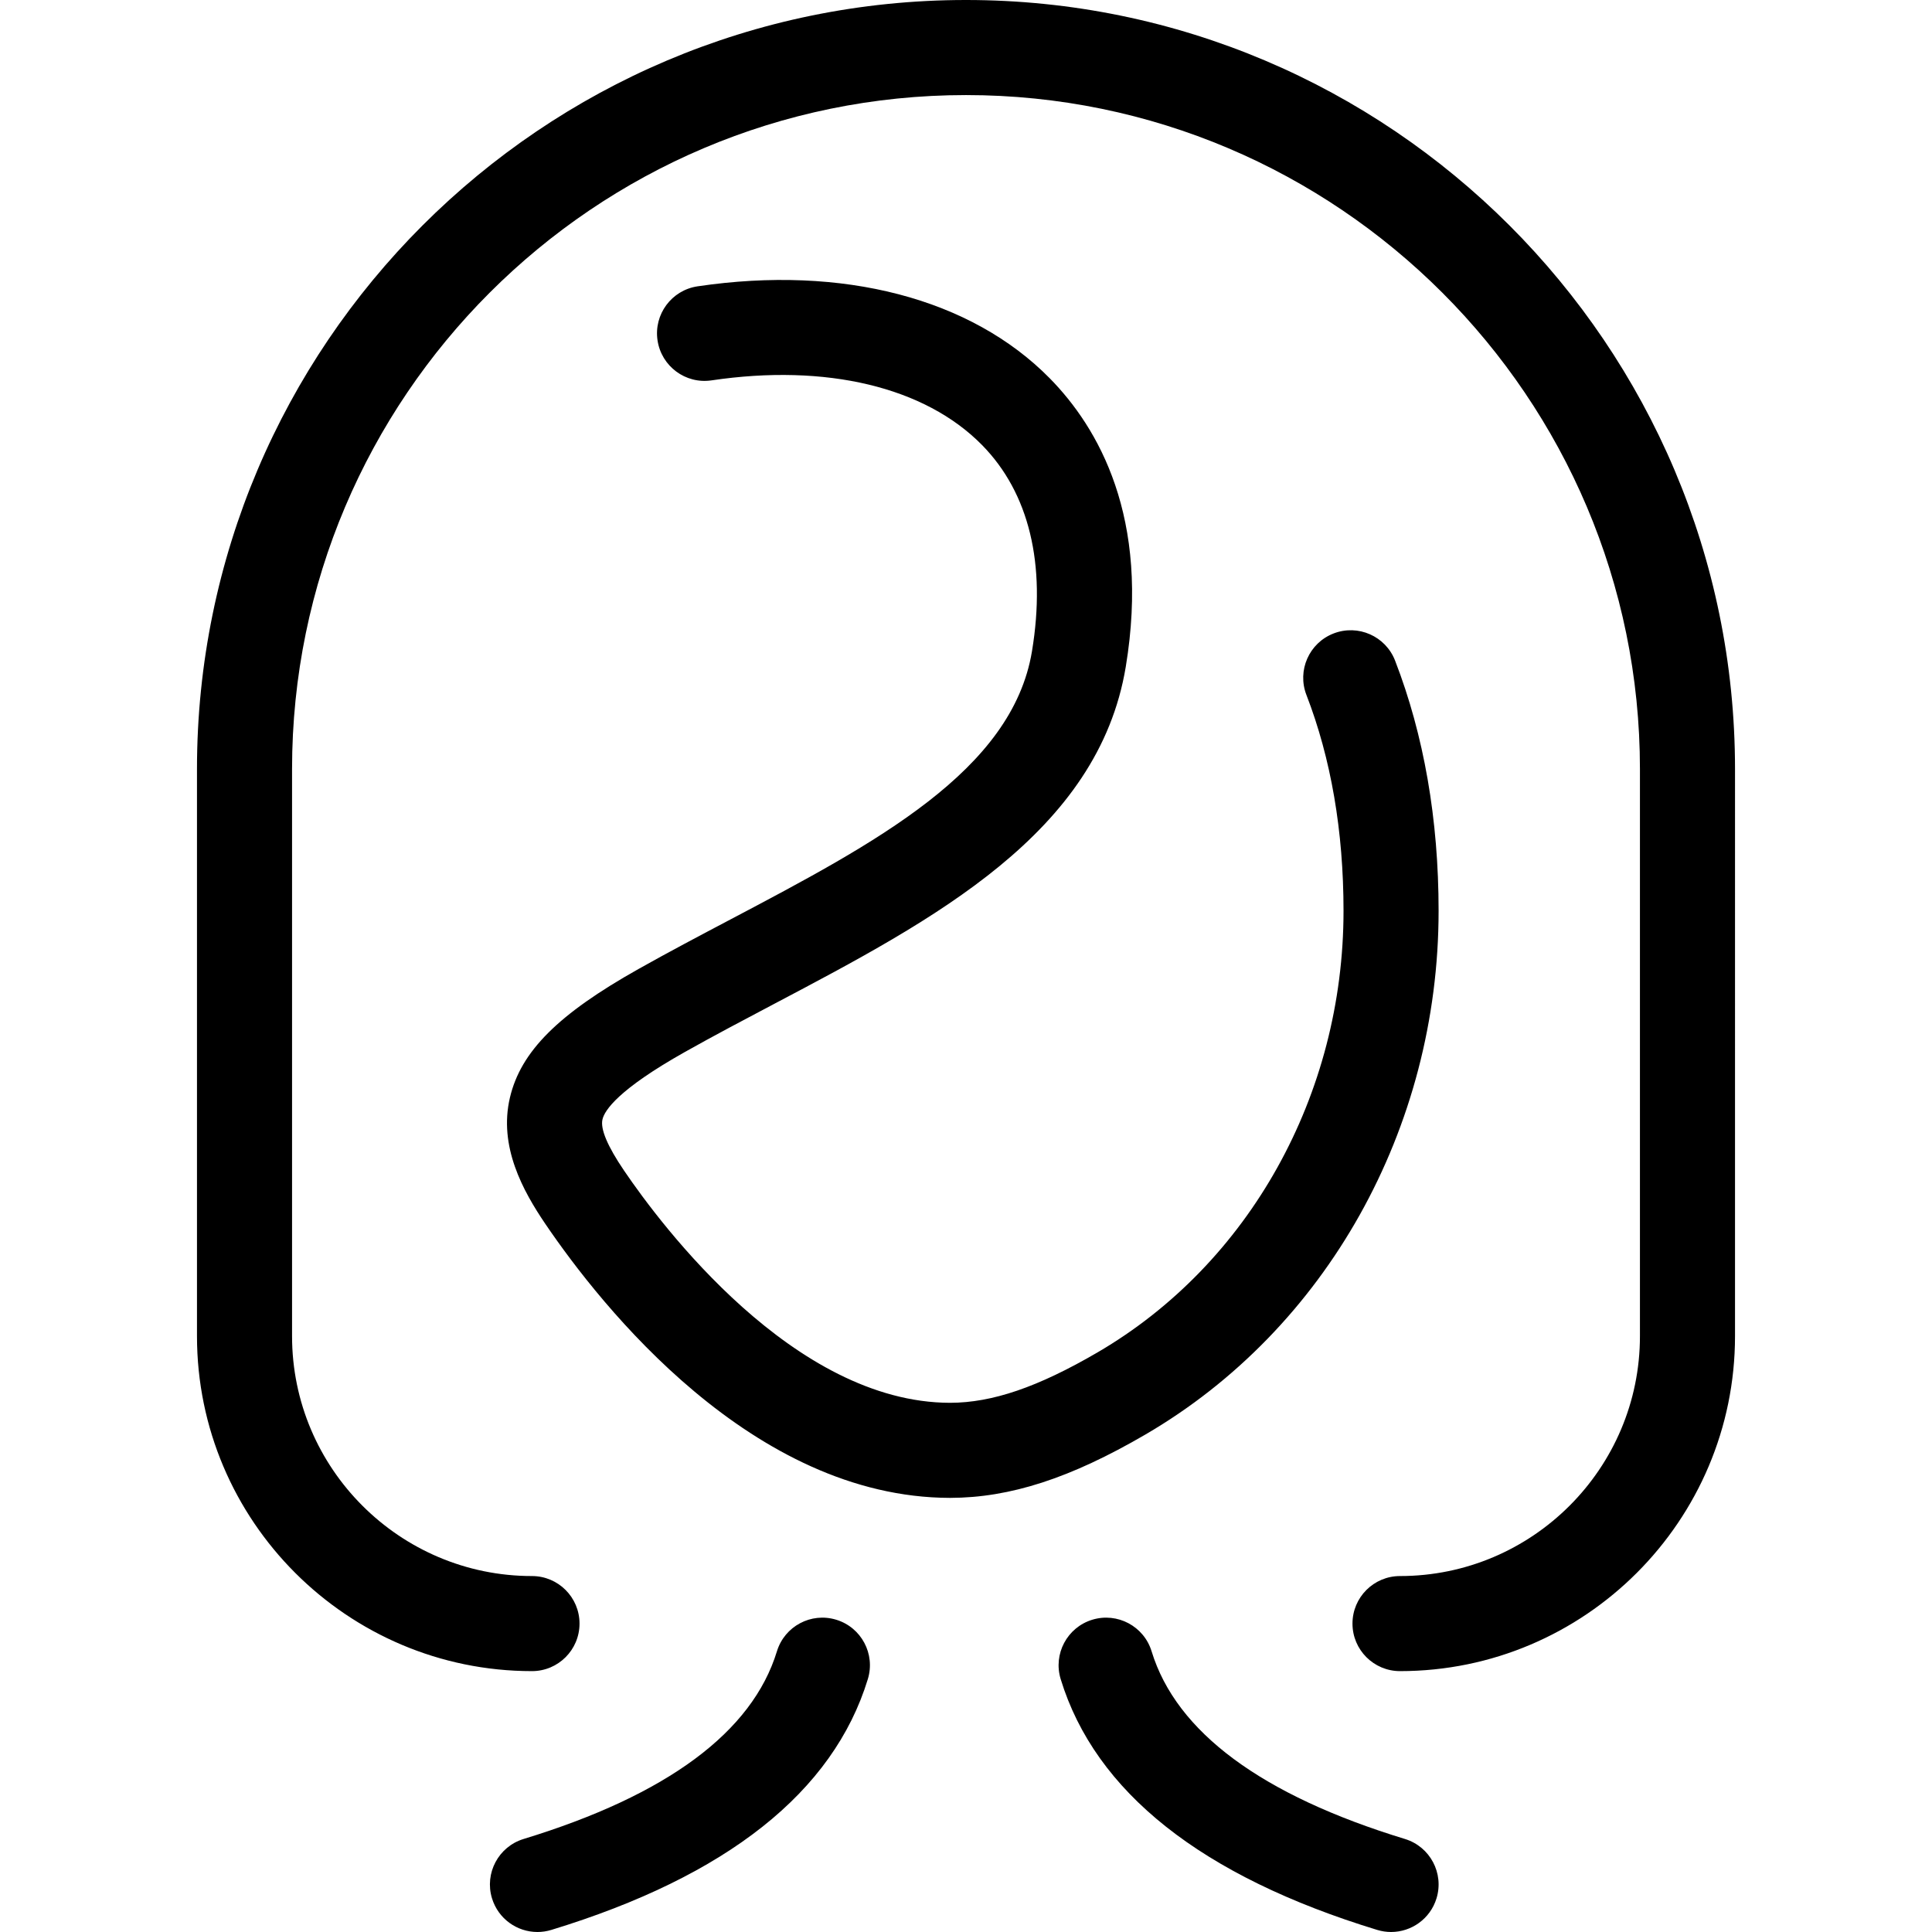
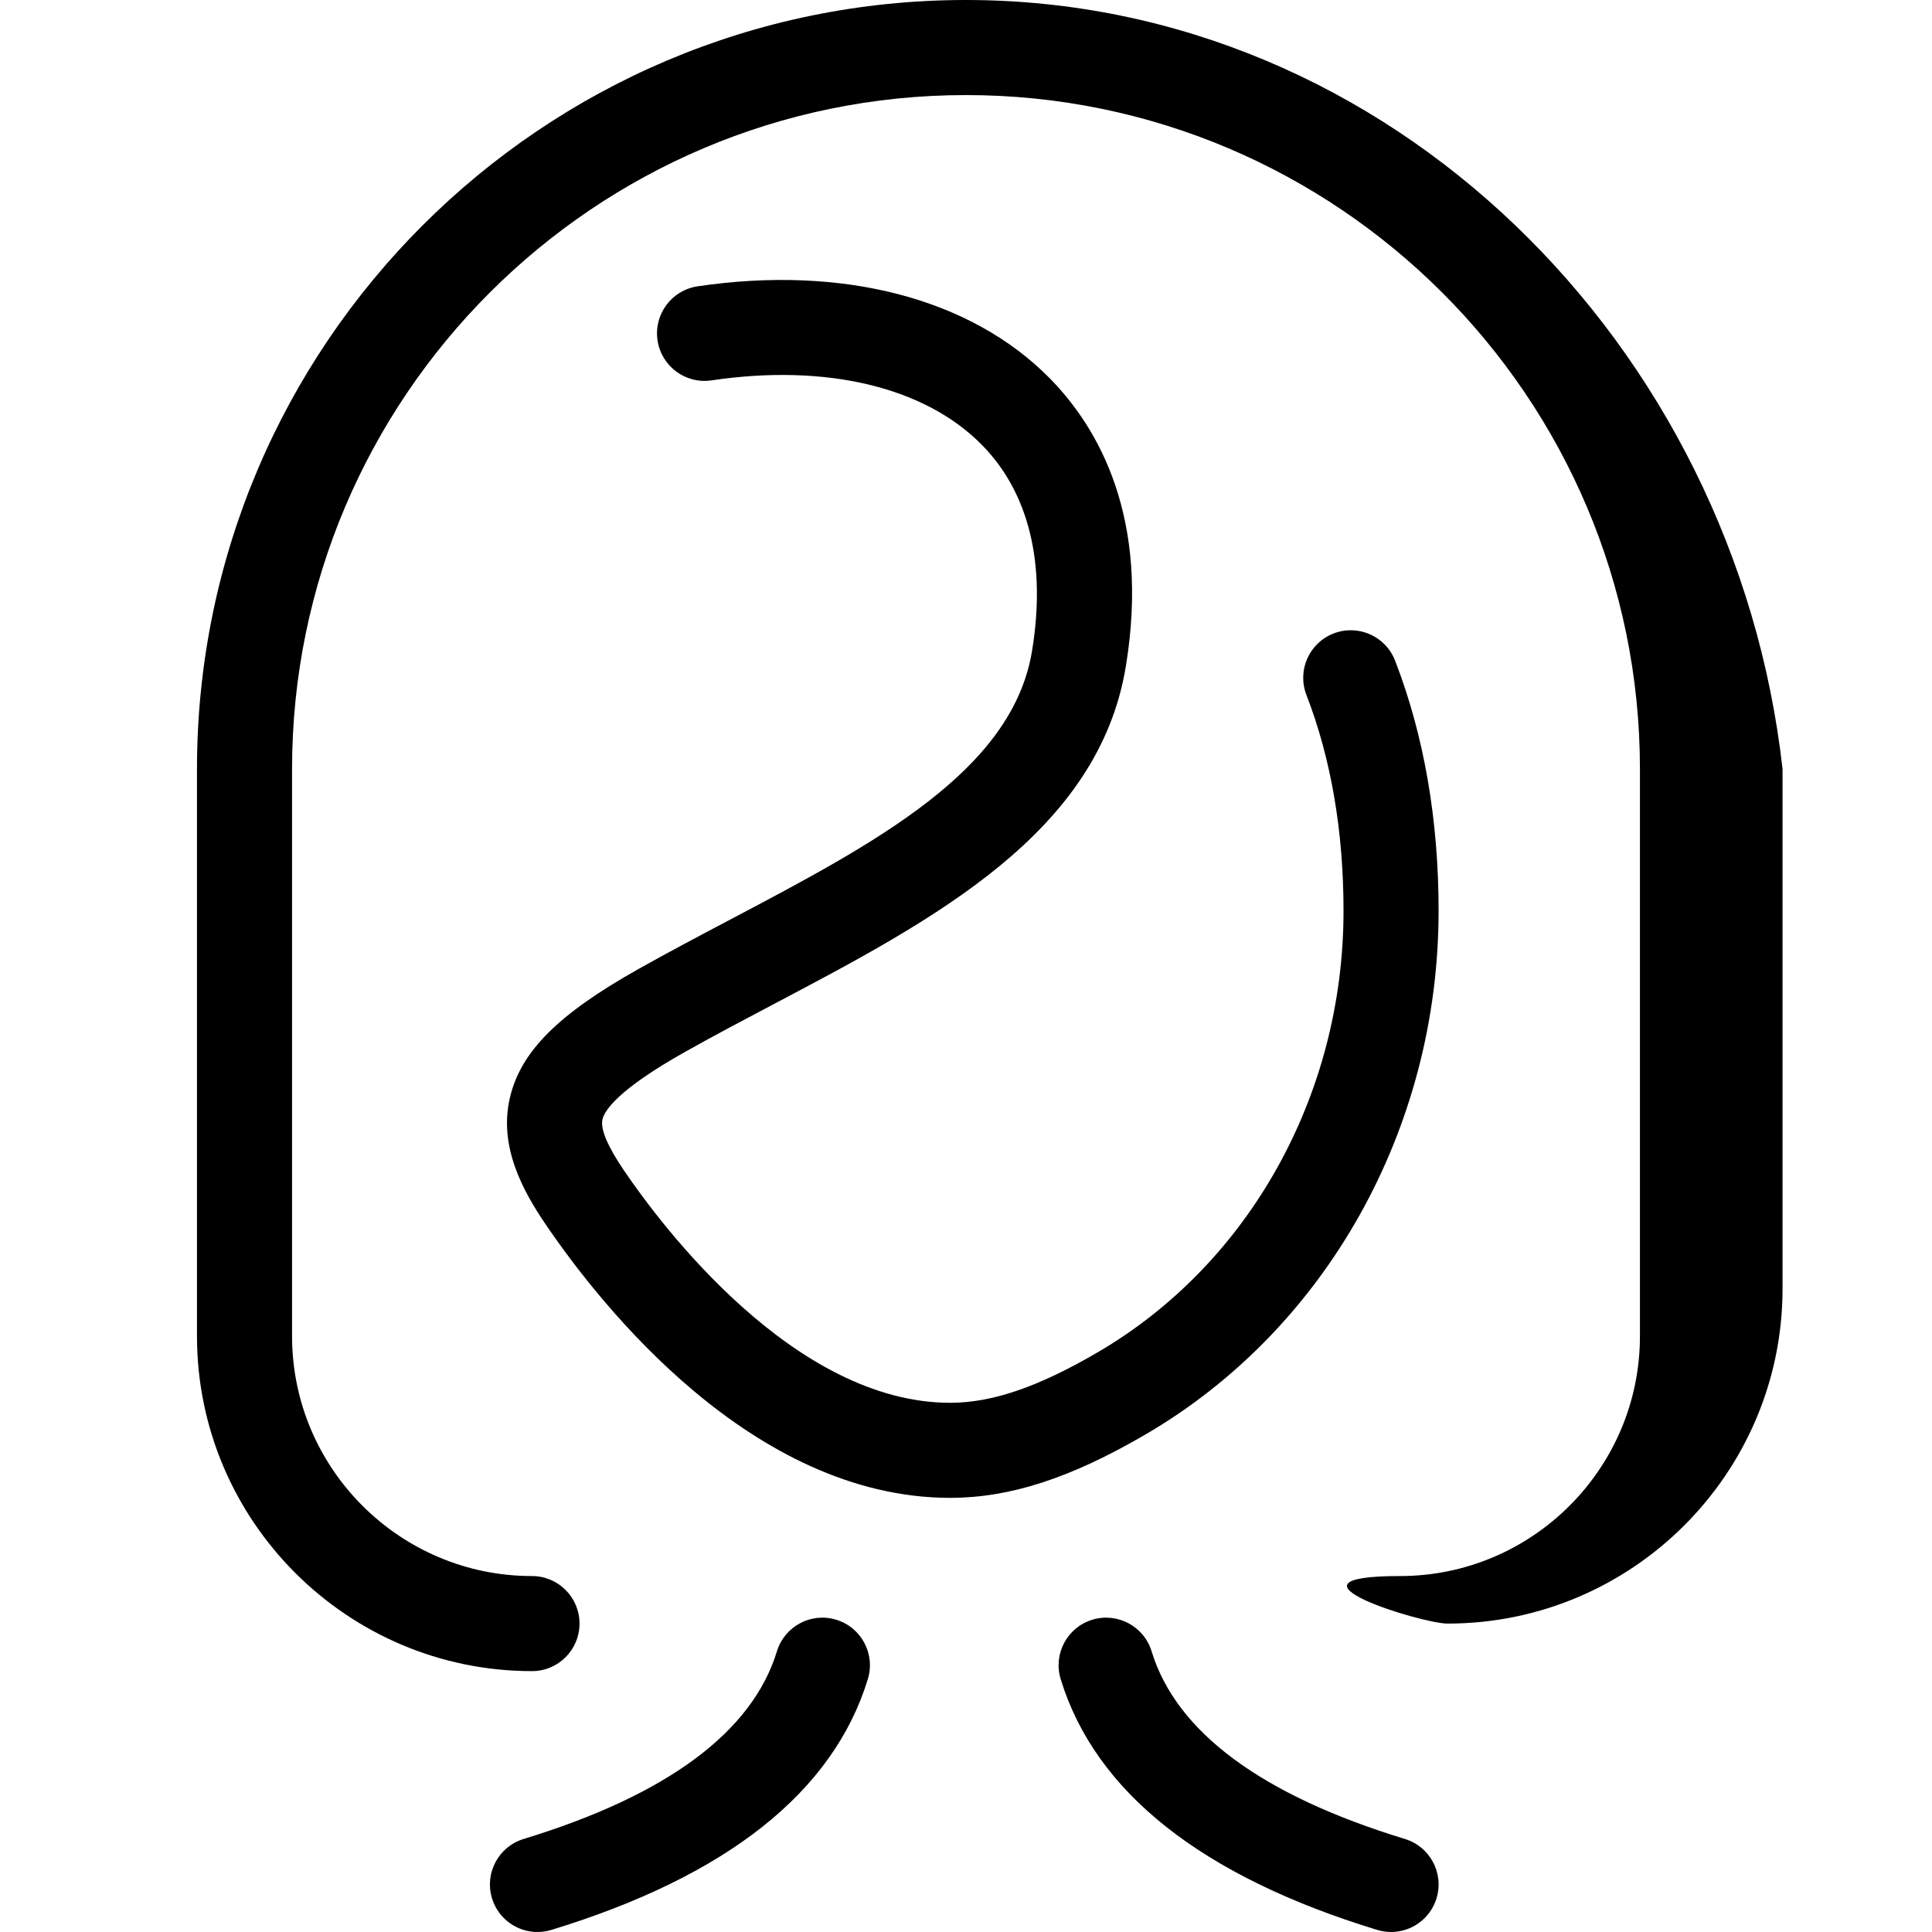
<svg xmlns="http://www.w3.org/2000/svg" fill="#000000" height="800px" width="800px" version="1.1" id="Capa_1" viewBox="0 0 365.786 365.786" xml:space="preserve">
-   <path d="M164.309,317.904c-6.532,21.364-26.693,37.341-59.923,47.487c-0.875,0.267-1.761,0.395-2.631,0.395  c-3.855,0-7.421-2.496-8.605-6.374c-1.451-4.754,1.226-9.785,5.98-11.236c27.153-8.291,43.291-20.246,47.966-35.534  c1.453-4.753,6.483-7.432,11.238-5.975C163.087,308.12,165.762,313.151,164.309,317.904z M272.37,172.455  c0-17.308-2.771-33.248-8.237-47.376c-1.794-4.636-7.005-6.941-11.641-5.146c-4.636,1.793-6.94,7.005-5.146,11.641  c4.661,12.049,7.024,25.804,7.024,40.882c0,34.816-17.853,66.851-46.589,83.602c-11.298,6.582-19.915,9.523-27.907,9.537  c-29.591-0.05-54.716-33.655-61.711-43.952c-3.145-4.63-4.523-7.896-4.097-9.706c0.404-1.719,2.975-5.665,15.646-12.787  c5.504-3.095,11.319-6.162,16.944-9.127c30.129-15.886,61.283-32.313,66.488-63.792c4.676-28.279-5.242-45.299-14.385-54.598  c-14.892-15.145-39.2-21.494-66.685-17.422c-4.917,0.729-8.313,5.305-7.584,10.222s5.305,8.314,10.222,7.584  c21.734-3.222,40.4,1.241,51.213,12.237c8.914,9.064,12.185,22.564,9.461,39.041c-3.747,22.661-29.674,36.332-57.125,50.806  c-5.73,3.021-11.656,6.146-17.37,9.359c-15.238,8.565-22.292,15.621-24.347,24.355c-2.174,9.24,2.454,17.648,6.729,23.942  c10.574,15.565,39.201,51.775,76.601,51.838c11.374-0.02,22.775-3.715,36.97-11.985C251.094,251.645,272.37,213.651,272.37,172.455z   M265.998,348.175c-27.152-8.29-43.291-20.246-47.966-35.534c-1.453-4.752-6.482-7.428-11.238-5.975  c-4.753,1.454-7.428,6.485-5.975,11.238c6.533,21.364,26.694,37.34,59.923,47.486c0.876,0.267,1.76,0.395,2.631,0.395  c3.854,0,7.42-2.496,8.604-6.374C273.429,354.657,270.752,349.627,265.998,348.175z M182.893,0  C102.61,0,37.295,65.314,37.295,145.596v107.374c0,34.972,28.453,63.424,63.426,63.424c4.971,0,9-4.029,9-9s-4.029-9-9-9  c-25.048,0-45.426-20.377-45.426-45.424V145.596C55.295,75.239,112.536,18,182.895,18c70.356,0,127.596,57.239,127.596,127.596  v107.374c0,25.047-20.377,45.424-45.425,45.424c-4.971,0-9,4.029-9,9s4.029,9,9,9c34.973,0,63.425-28.452,63.425-63.424V145.596  C328.49,65.314,263.176,0,182.893,0z" />
+   <path d="M164.309,317.904c-6.532,21.364-26.693,37.341-59.923,47.487c-0.875,0.267-1.761,0.395-2.631,0.395  c-3.855,0-7.421-2.496-8.605-6.374c-1.451-4.754,1.226-9.785,5.98-11.236c27.153-8.291,43.291-20.246,47.966-35.534  c1.453-4.753,6.483-7.432,11.238-5.975C163.087,308.12,165.762,313.151,164.309,317.904z M272.37,172.455  c0-17.308-2.771-33.248-8.237-47.376c-1.794-4.636-7.005-6.941-11.641-5.146c-4.636,1.793-6.94,7.005-5.146,11.641  c4.661,12.049,7.024,25.804,7.024,40.882c0,34.816-17.853,66.851-46.589,83.602c-11.298,6.582-19.915,9.523-27.907,9.537  c-29.591-0.05-54.716-33.655-61.711-43.952c-3.145-4.63-4.523-7.896-4.097-9.706c0.404-1.719,2.975-5.665,15.646-12.787  c5.504-3.095,11.319-6.162,16.944-9.127c30.129-15.886,61.283-32.313,66.488-63.792c4.676-28.279-5.242-45.299-14.385-54.598  c-14.892-15.145-39.2-21.494-66.685-17.422c-4.917,0.729-8.313,5.305-7.584,10.222s5.305,8.314,10.222,7.584  c21.734-3.222,40.4,1.241,51.213,12.237c8.914,9.064,12.185,22.564,9.461,39.041c-3.747,22.661-29.674,36.332-57.125,50.806  c-5.73,3.021-11.656,6.146-17.37,9.359c-15.238,8.565-22.292,15.621-24.347,24.355c-2.174,9.24,2.454,17.648,6.729,23.942  c10.574,15.565,39.201,51.775,76.601,51.838c11.374-0.02,22.775-3.715,36.97-11.985C251.094,251.645,272.37,213.651,272.37,172.455z   M265.998,348.175c-27.152-8.29-43.291-20.246-47.966-35.534c-1.453-4.752-6.482-7.428-11.238-5.975  c-4.753,1.454-7.428,6.485-5.975,11.238c6.533,21.364,26.694,37.34,59.923,47.486c0.876,0.267,1.76,0.395,2.631,0.395  c3.854,0,7.42-2.496,8.604-6.374C273.429,354.657,270.752,349.627,265.998,348.175z M182.893,0  C102.61,0,37.295,65.314,37.295,145.596v107.374c0,34.972,28.453,63.424,63.426,63.424c4.971,0,9-4.029,9-9s-4.029-9-9-9  c-25.048,0-45.426-20.377-45.426-45.424V145.596C55.295,75.239,112.536,18,182.895,18c70.356,0,127.596,57.239,127.596,127.596  v107.374c0,25.047-20.377,45.424-45.425,45.424s4.029,9,9,9c34.973,0,63.425-28.452,63.425-63.424V145.596  C328.49,65.314,263.176,0,182.893,0z" />
</svg>